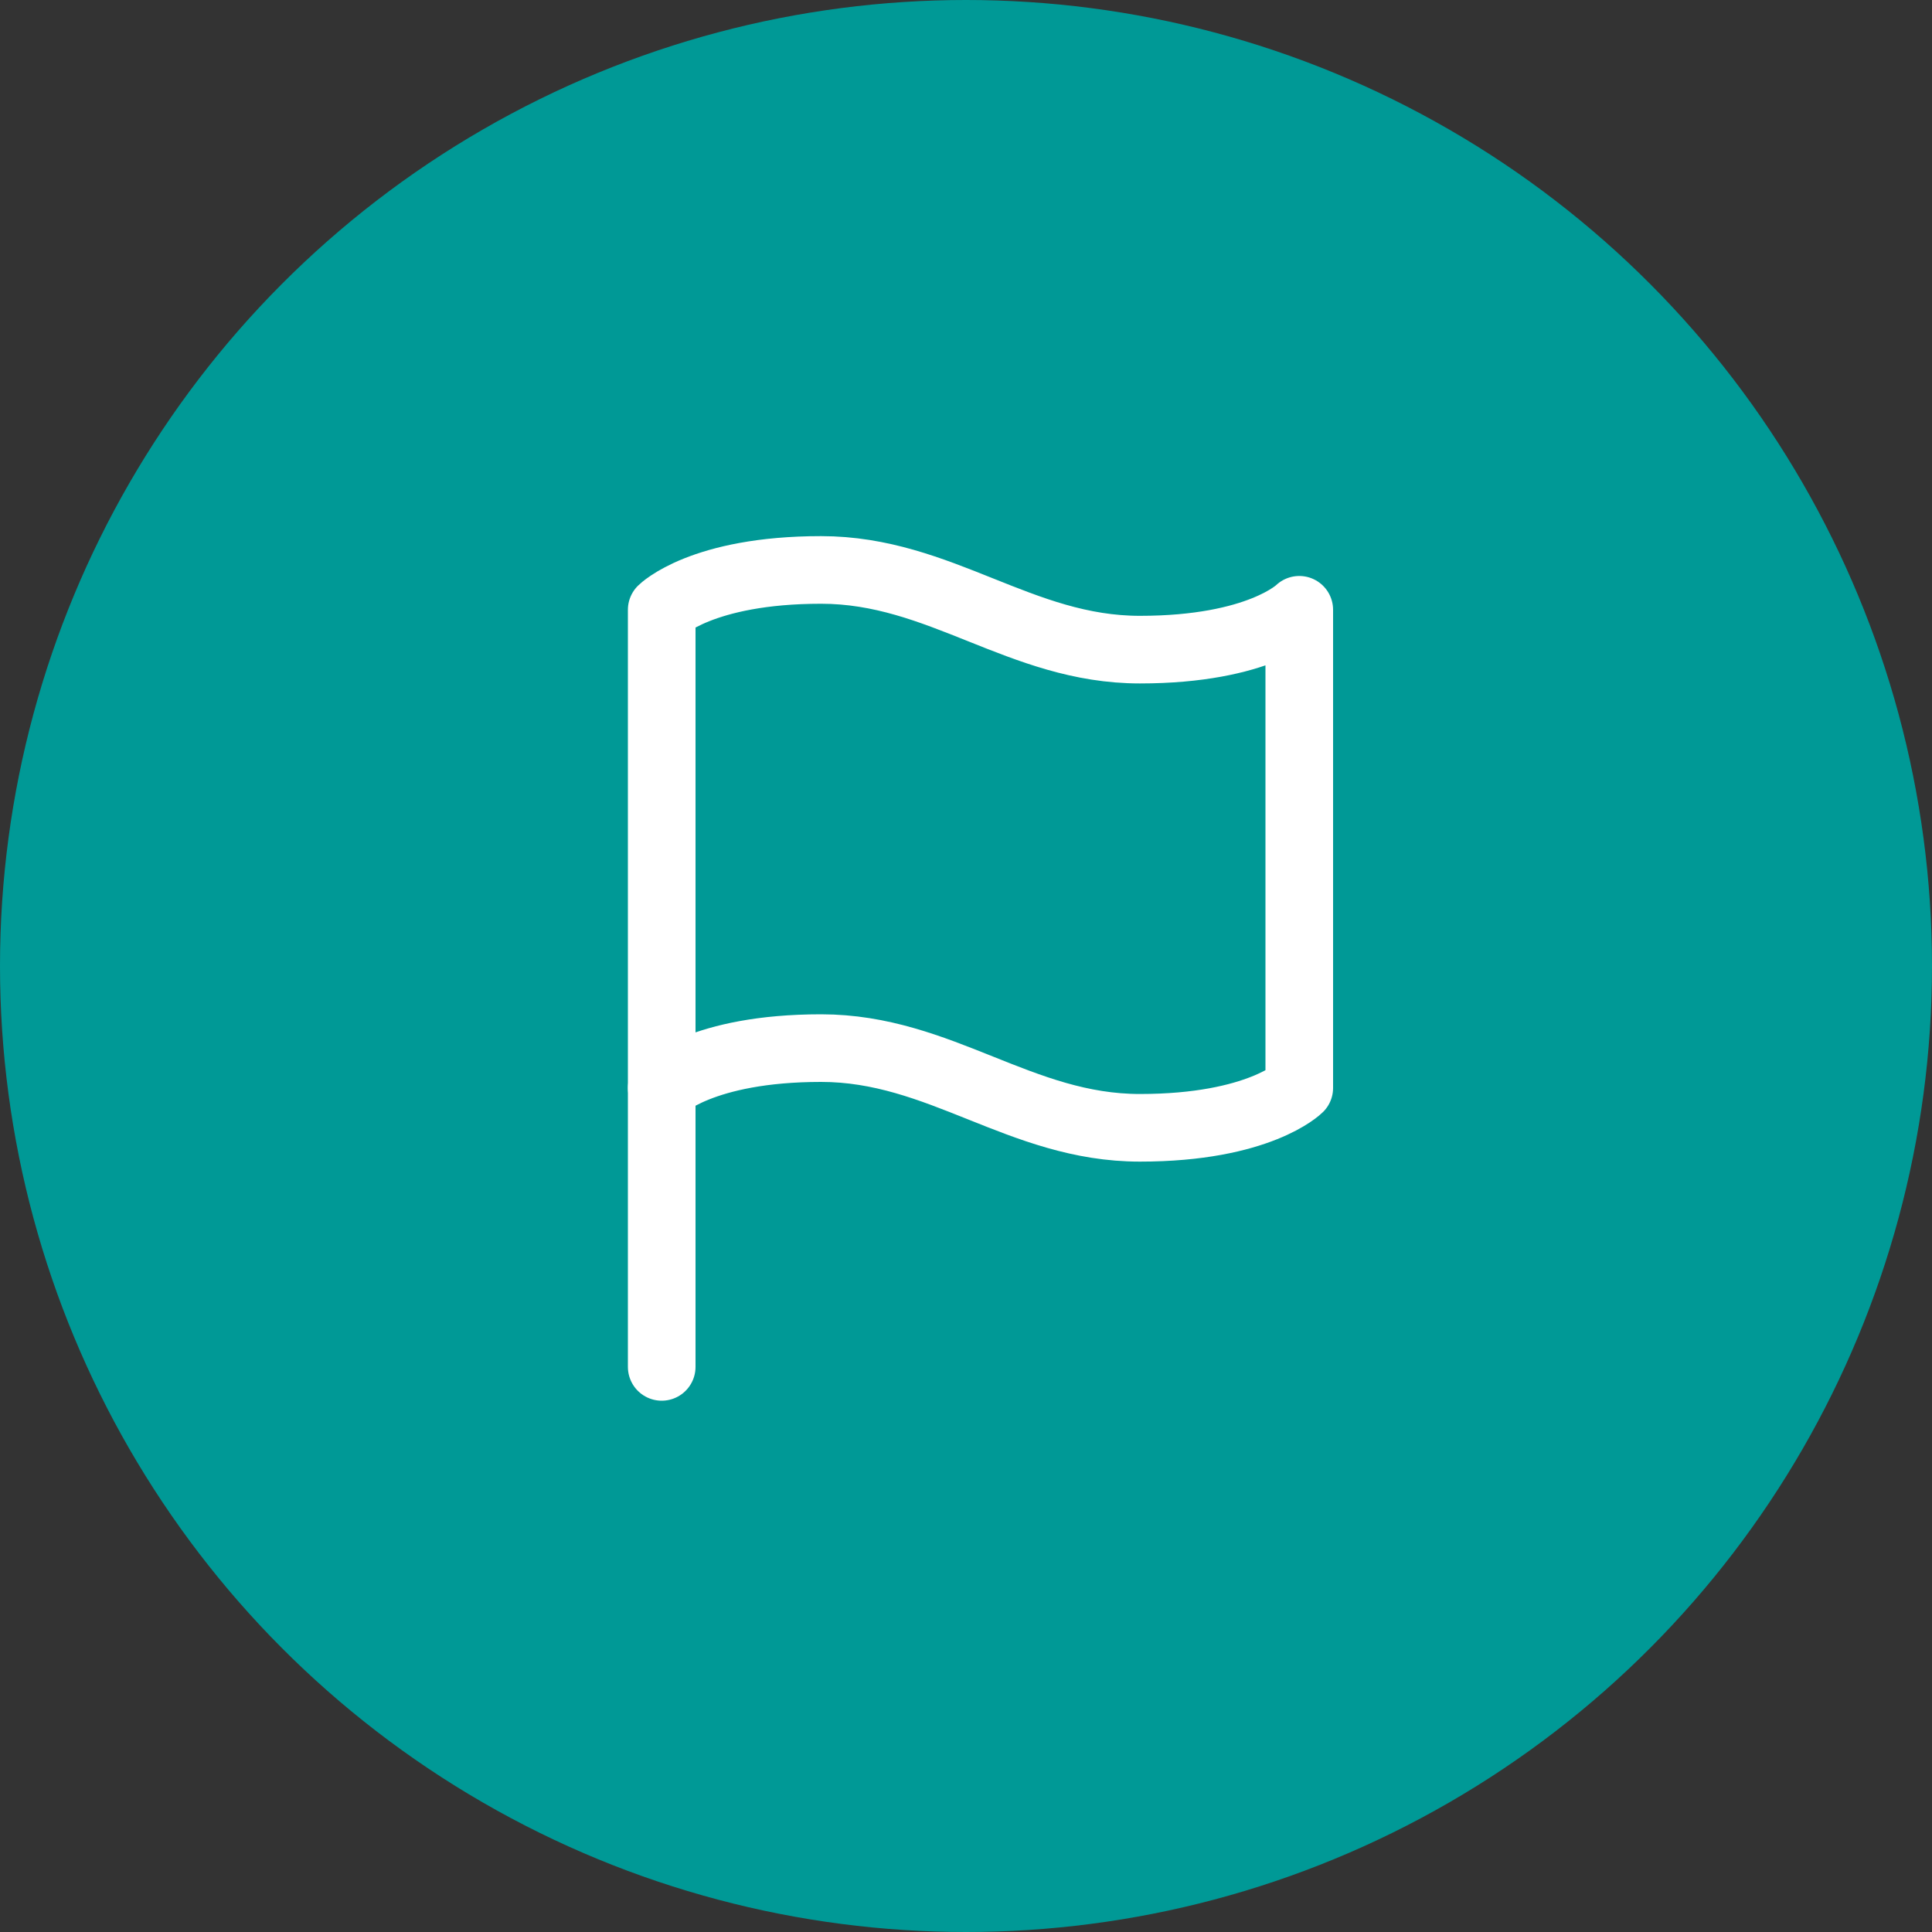
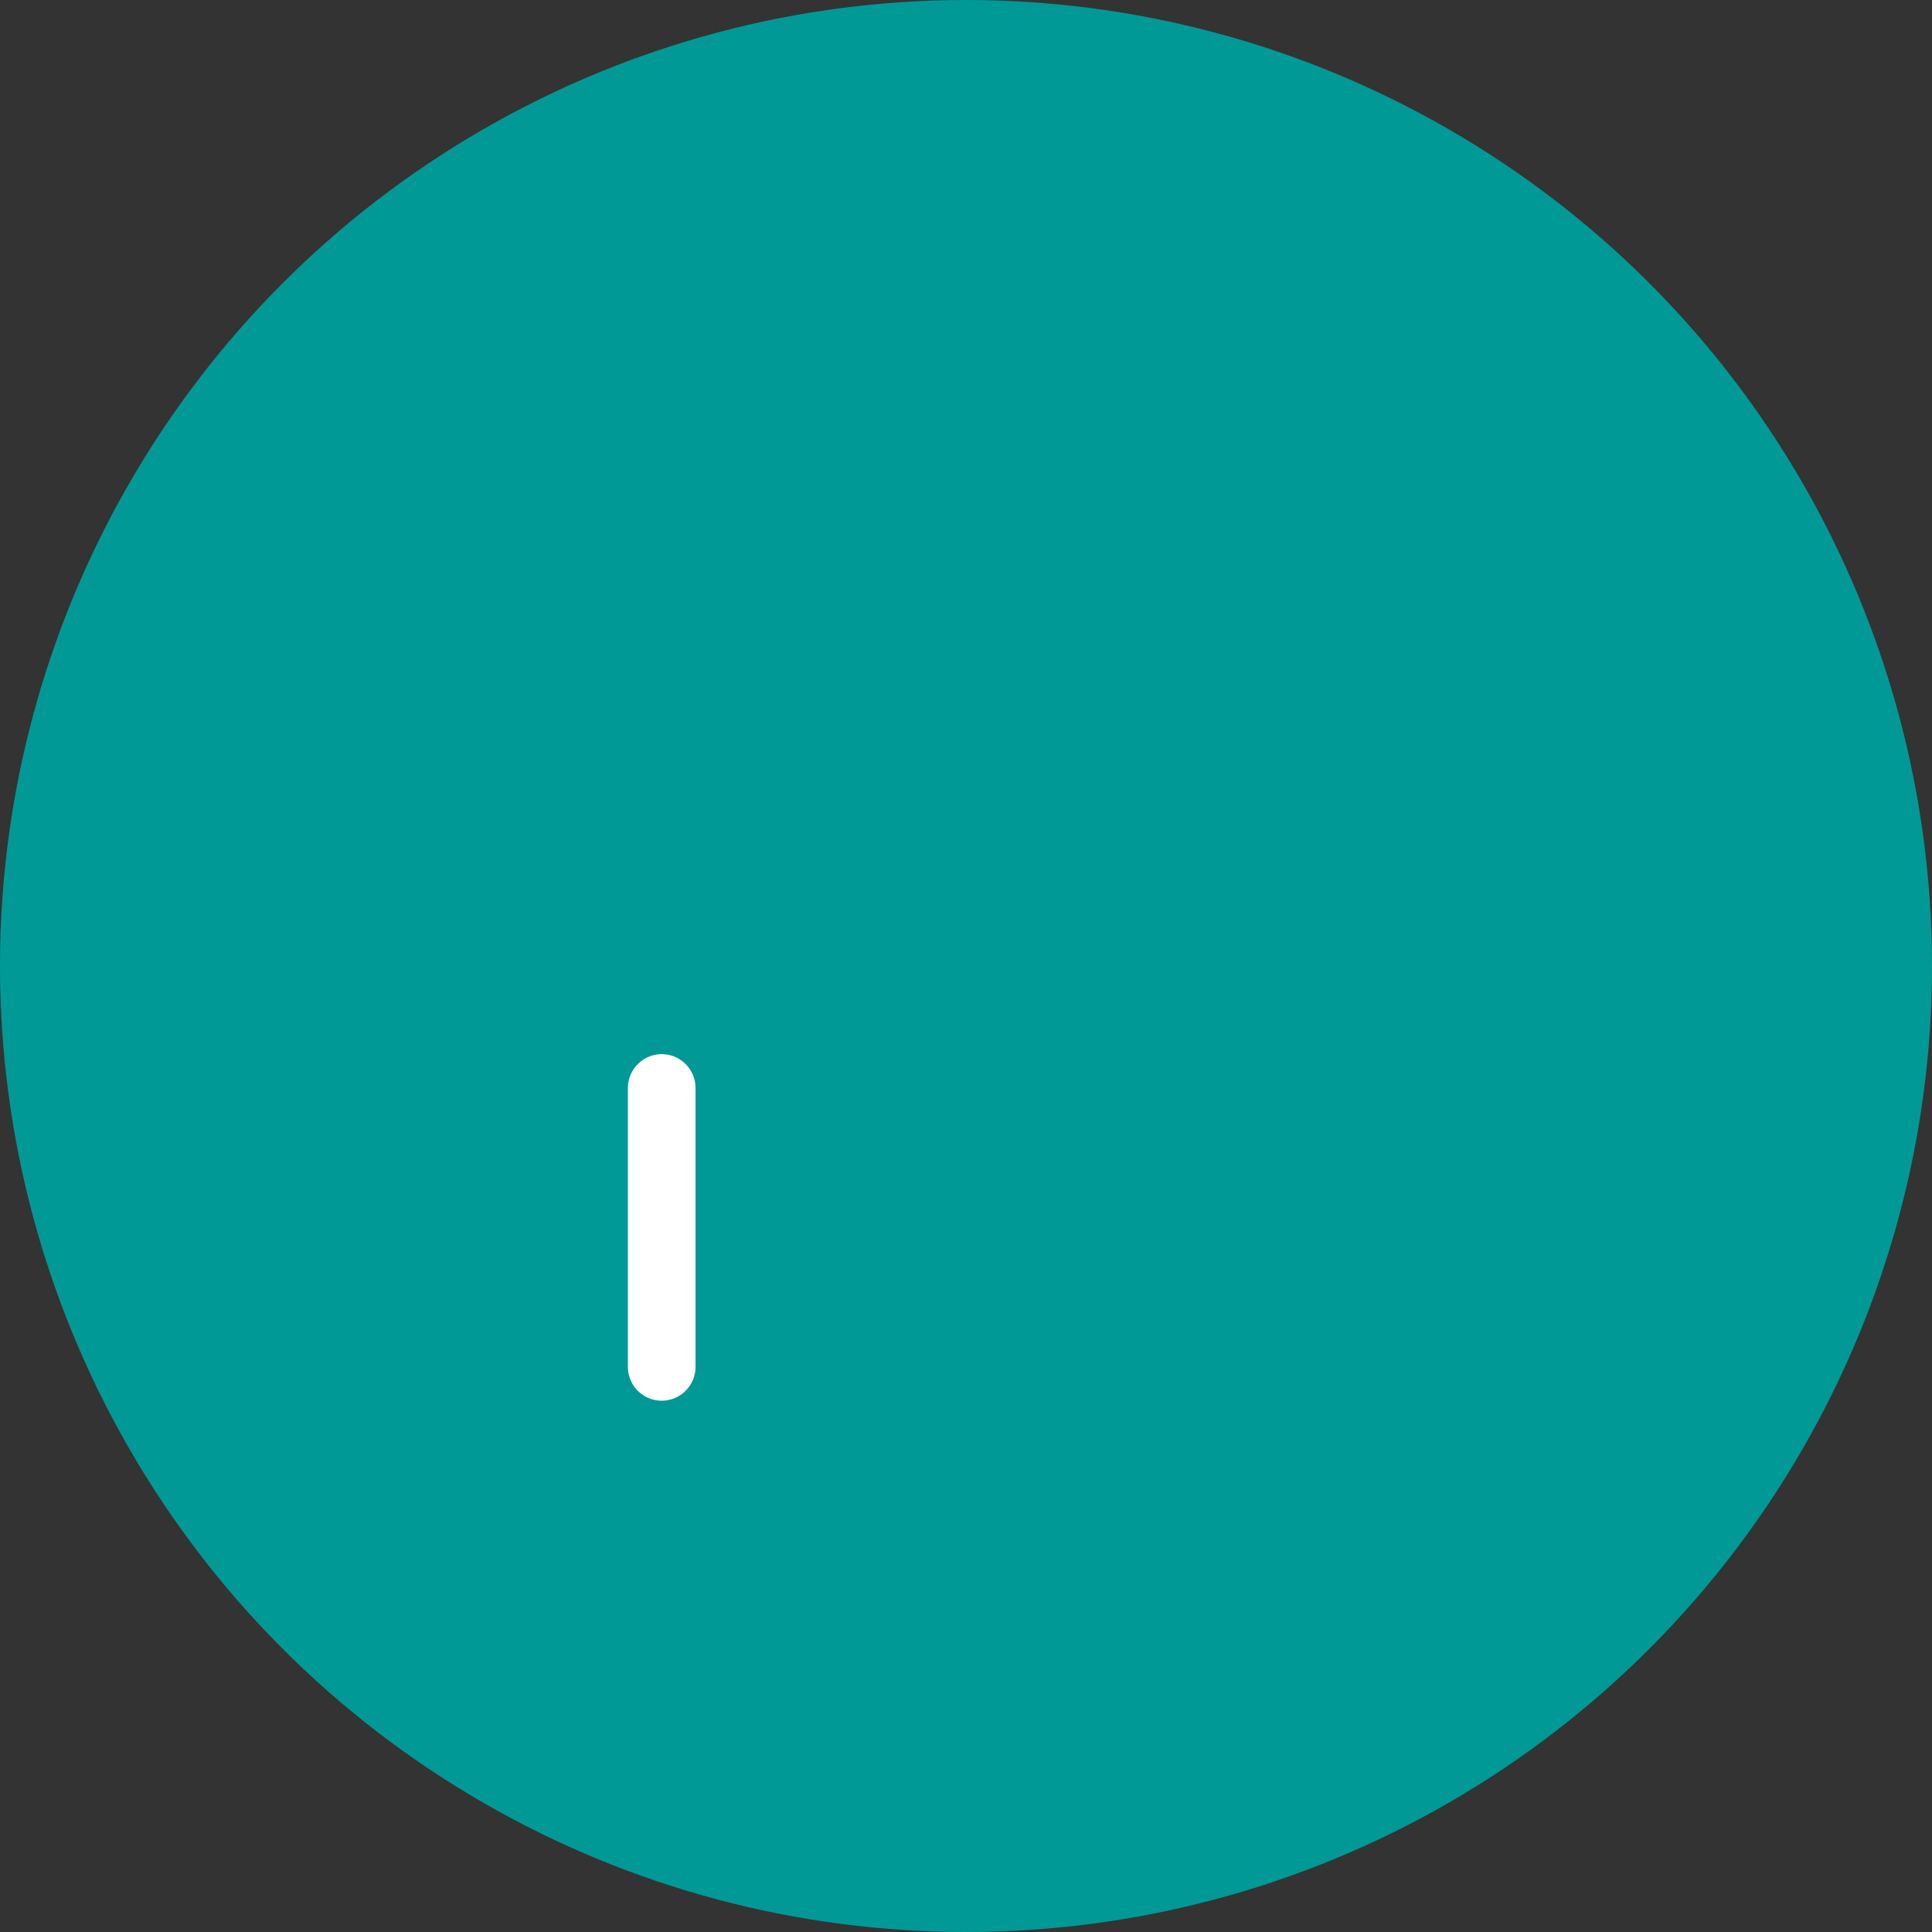
<svg xmlns="http://www.w3.org/2000/svg" width="400" height="400" viewBox="0 0 400 400" fill="none">
  <rect x="0" y="0" width="400" height="400" fill="#333333" stroke="none" />
  <circle cx="200" cy="200" r="200" fill="#009996" />
-   <path d="M137 225.25C137 225.25 145.25 217 170 217C194.75 217 211.25 233.5 236 233.5C260.75 233.5 269 225.25 269 225.25V126.25C269 126.25 260.75 134.5 236 134.5C211.25 134.5 194.75 118 170 118C145.25 118 137 126.25 137 126.25V225.25Z" stroke="white" stroke-width="14" stroke-linecap="round" stroke-linejoin="round" />
  <path d="M137 283V225.25" stroke="white" stroke-width="14" stroke-linecap="round" stroke-linejoin="round" />
</svg>